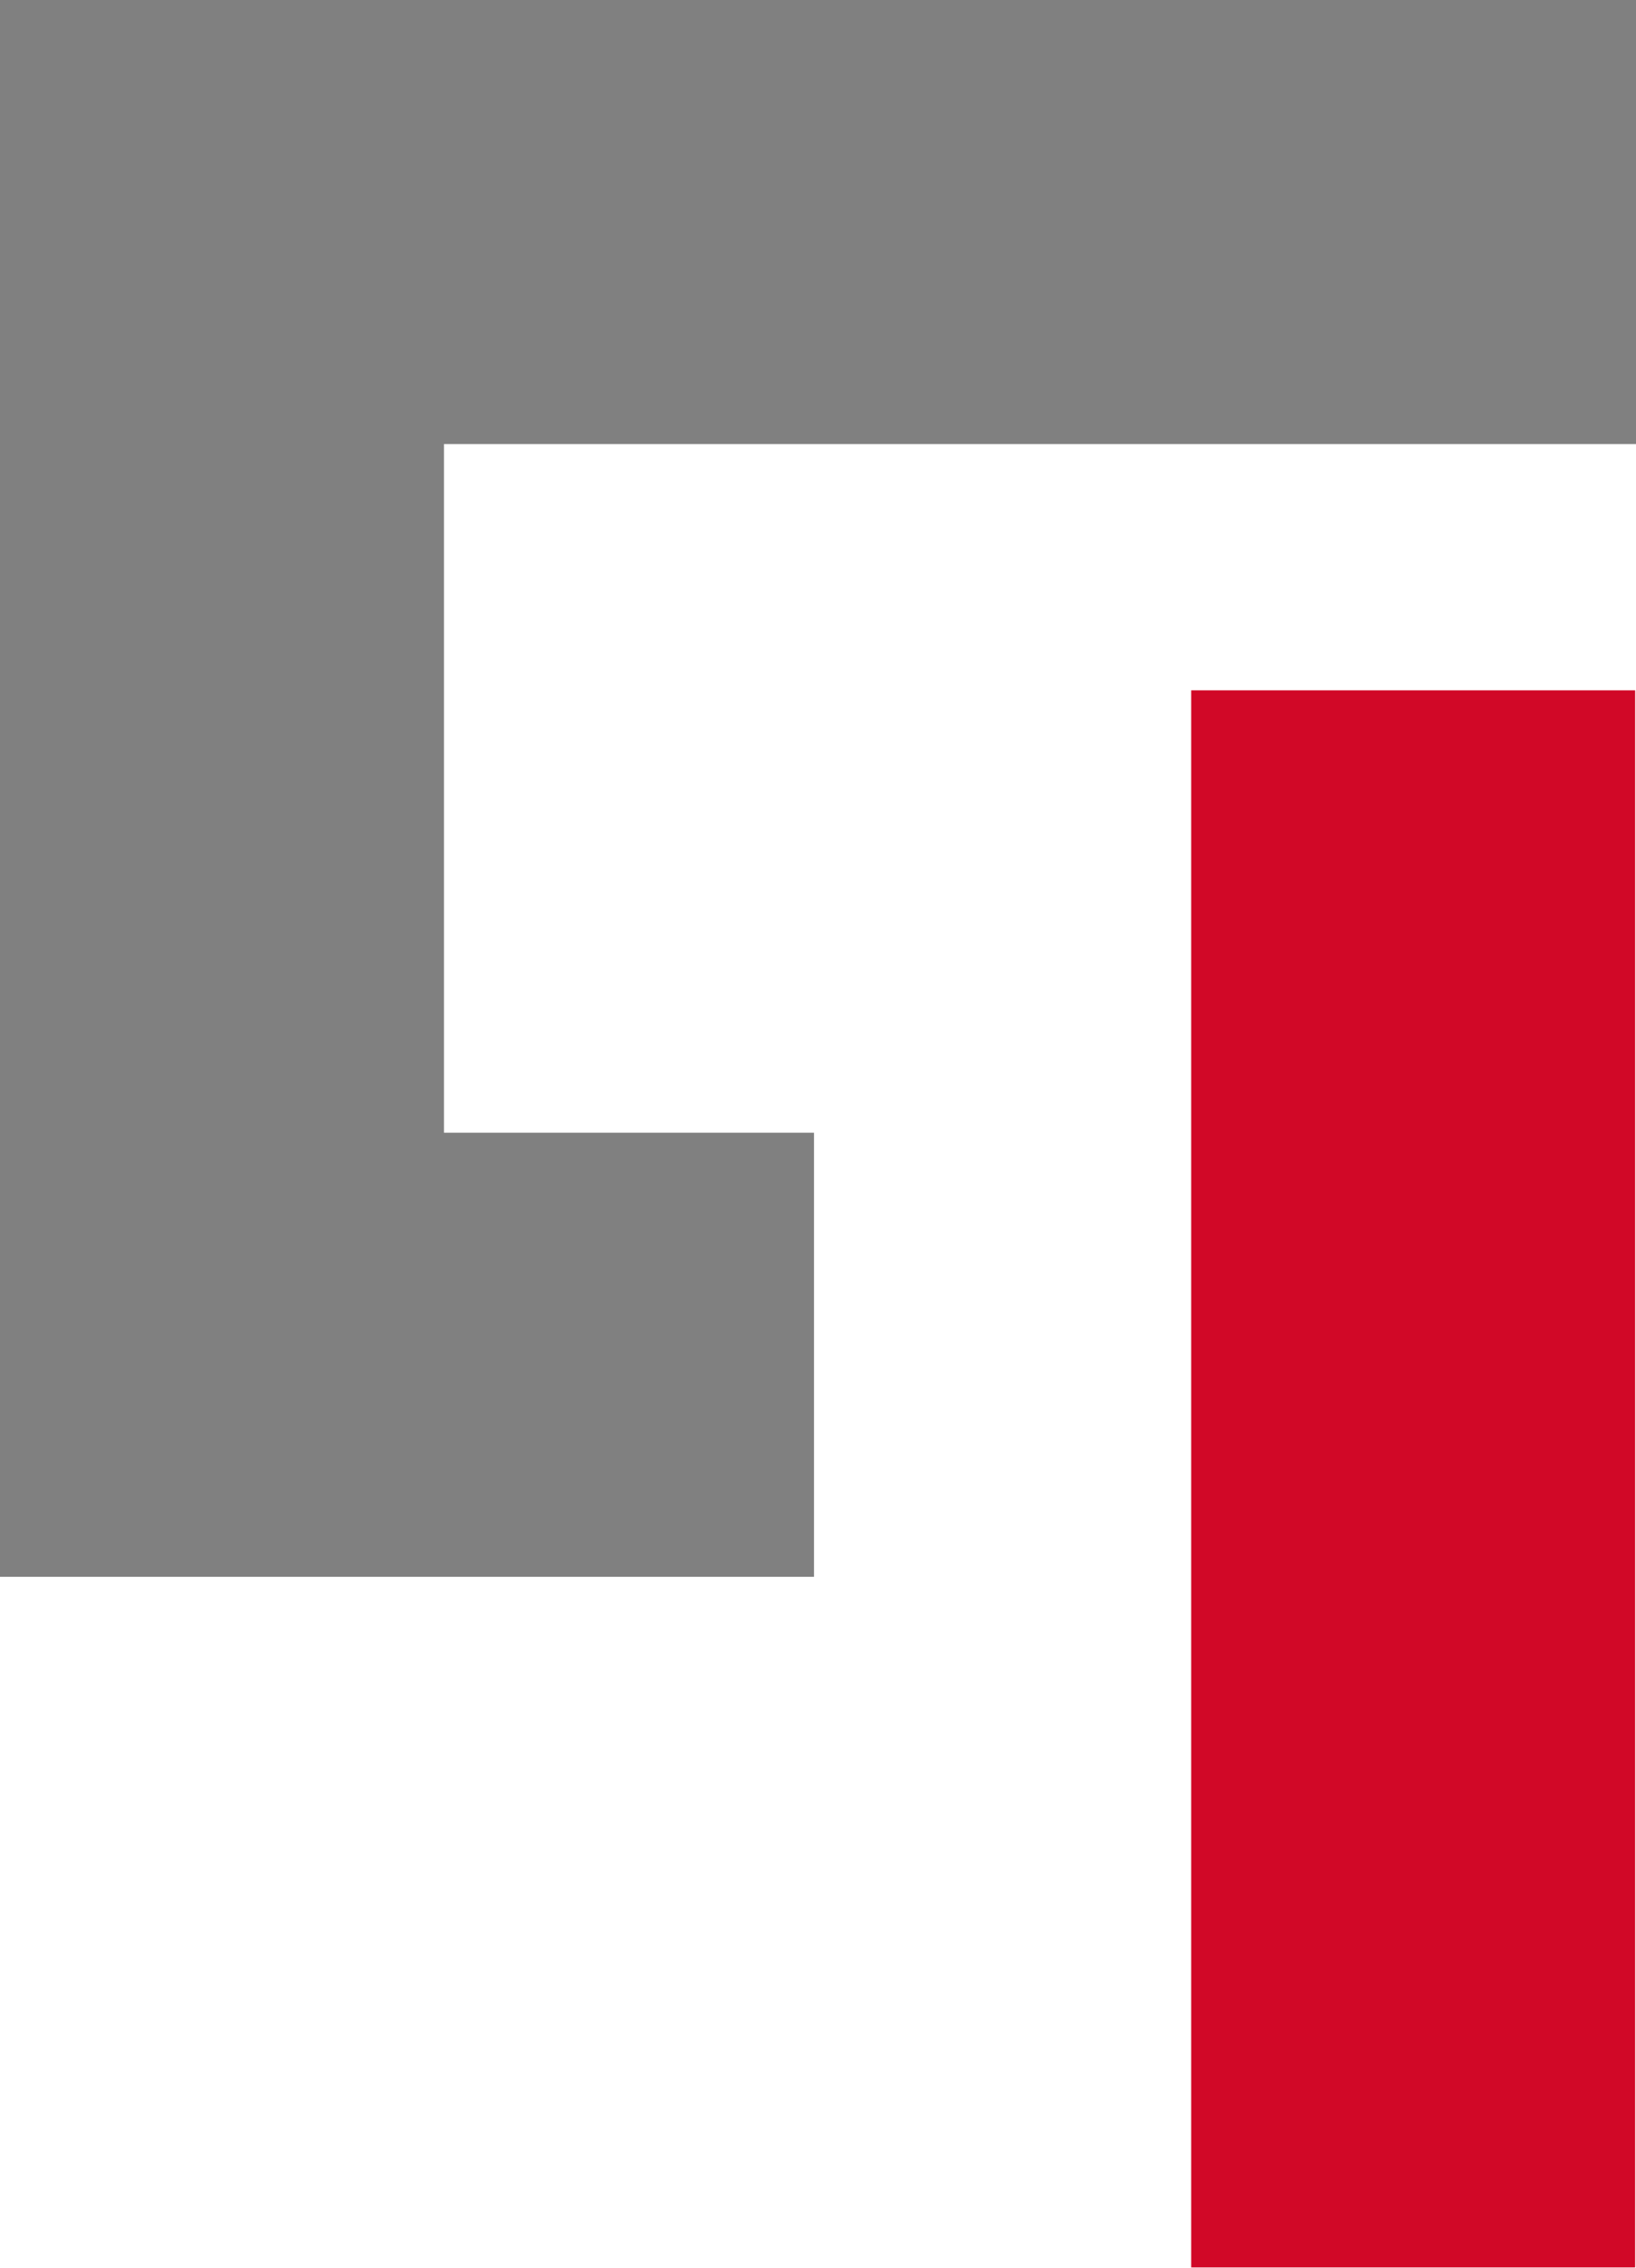
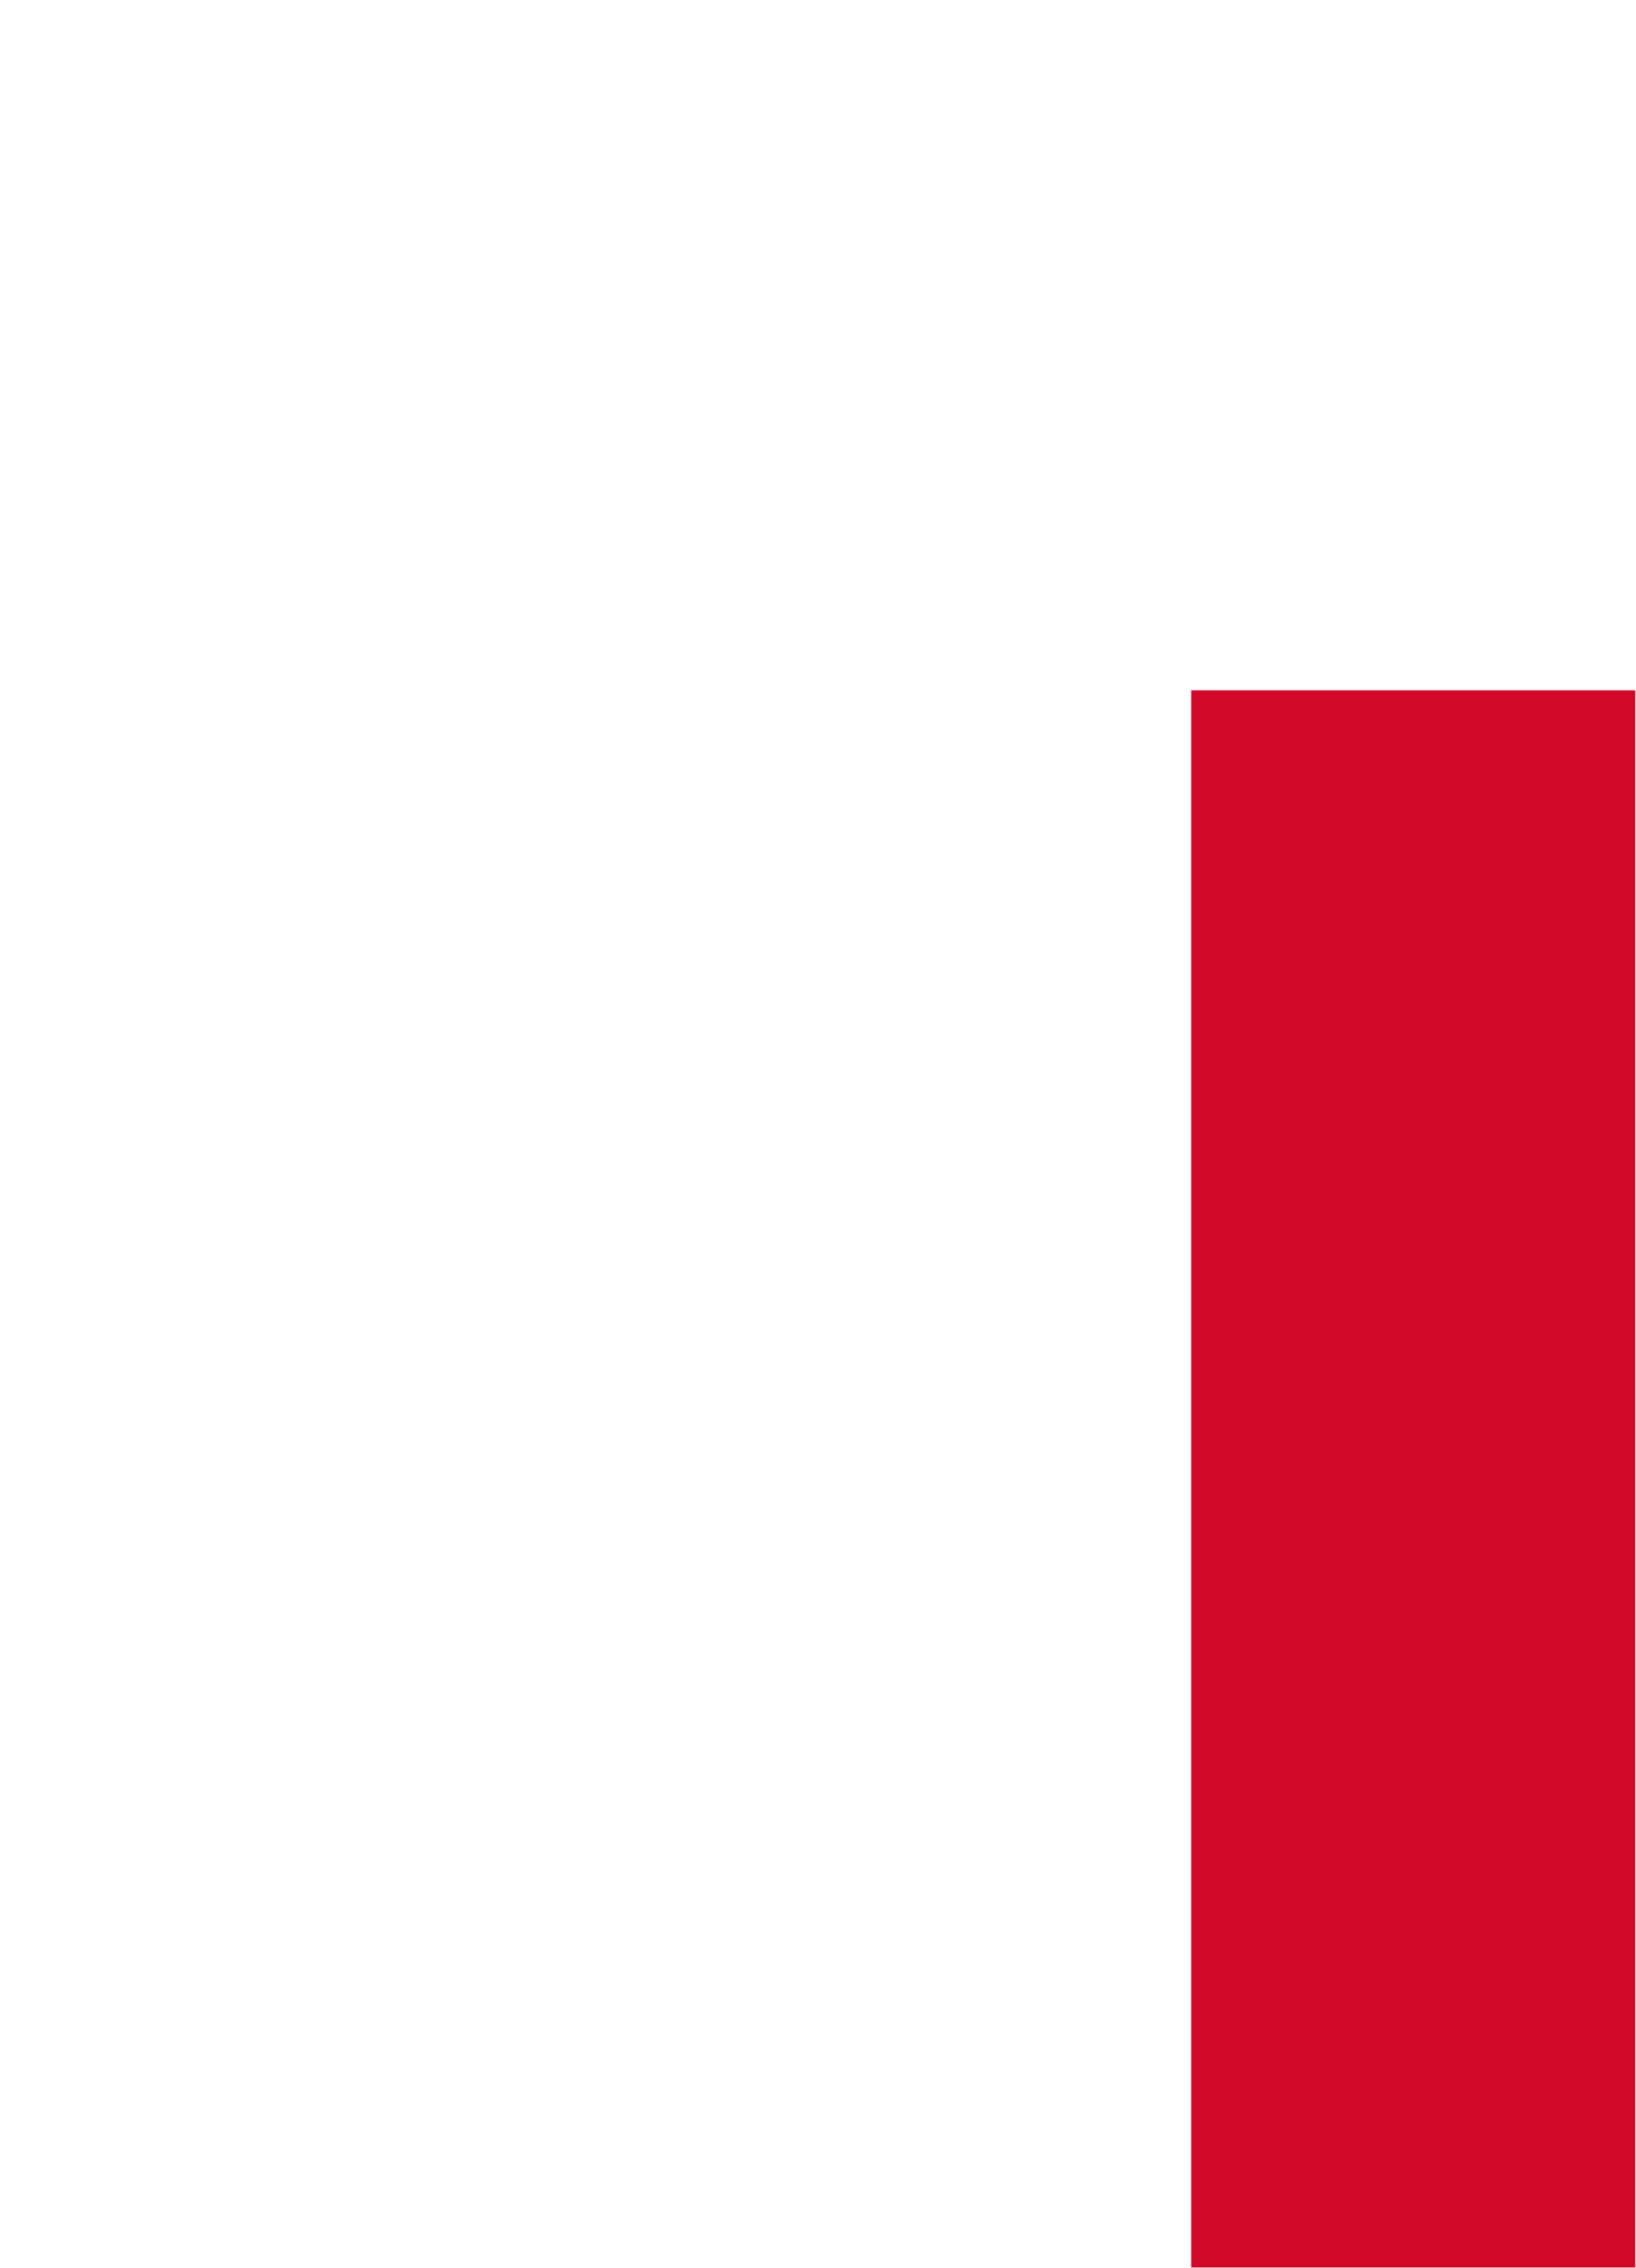
<svg xmlns="http://www.w3.org/2000/svg" viewBox="0 0 59.07 81.86">
  <defs>
    <style>.cls-1{fill:gray;}.cls-2{fill:#d10827;}</style>
  </defs>
  <g id="Livello_2" data-name="Livello 2">
    <g id="Livello_1-2" data-name="Livello 1">
-       <polygon class="cls-1" points="16.03 16.03 16.03 40.89 29.39 40.89 29.39 56.92 0 56.92 0 0 59.07 0 59.07 16.03 16.03 16.03" />
      <rect class="cls-2" x="22.55" y="45.38" width="56.93" height="16.03" transform="translate(104.42 2.37) rotate(90)" />
    </g>
  </g>
</svg>